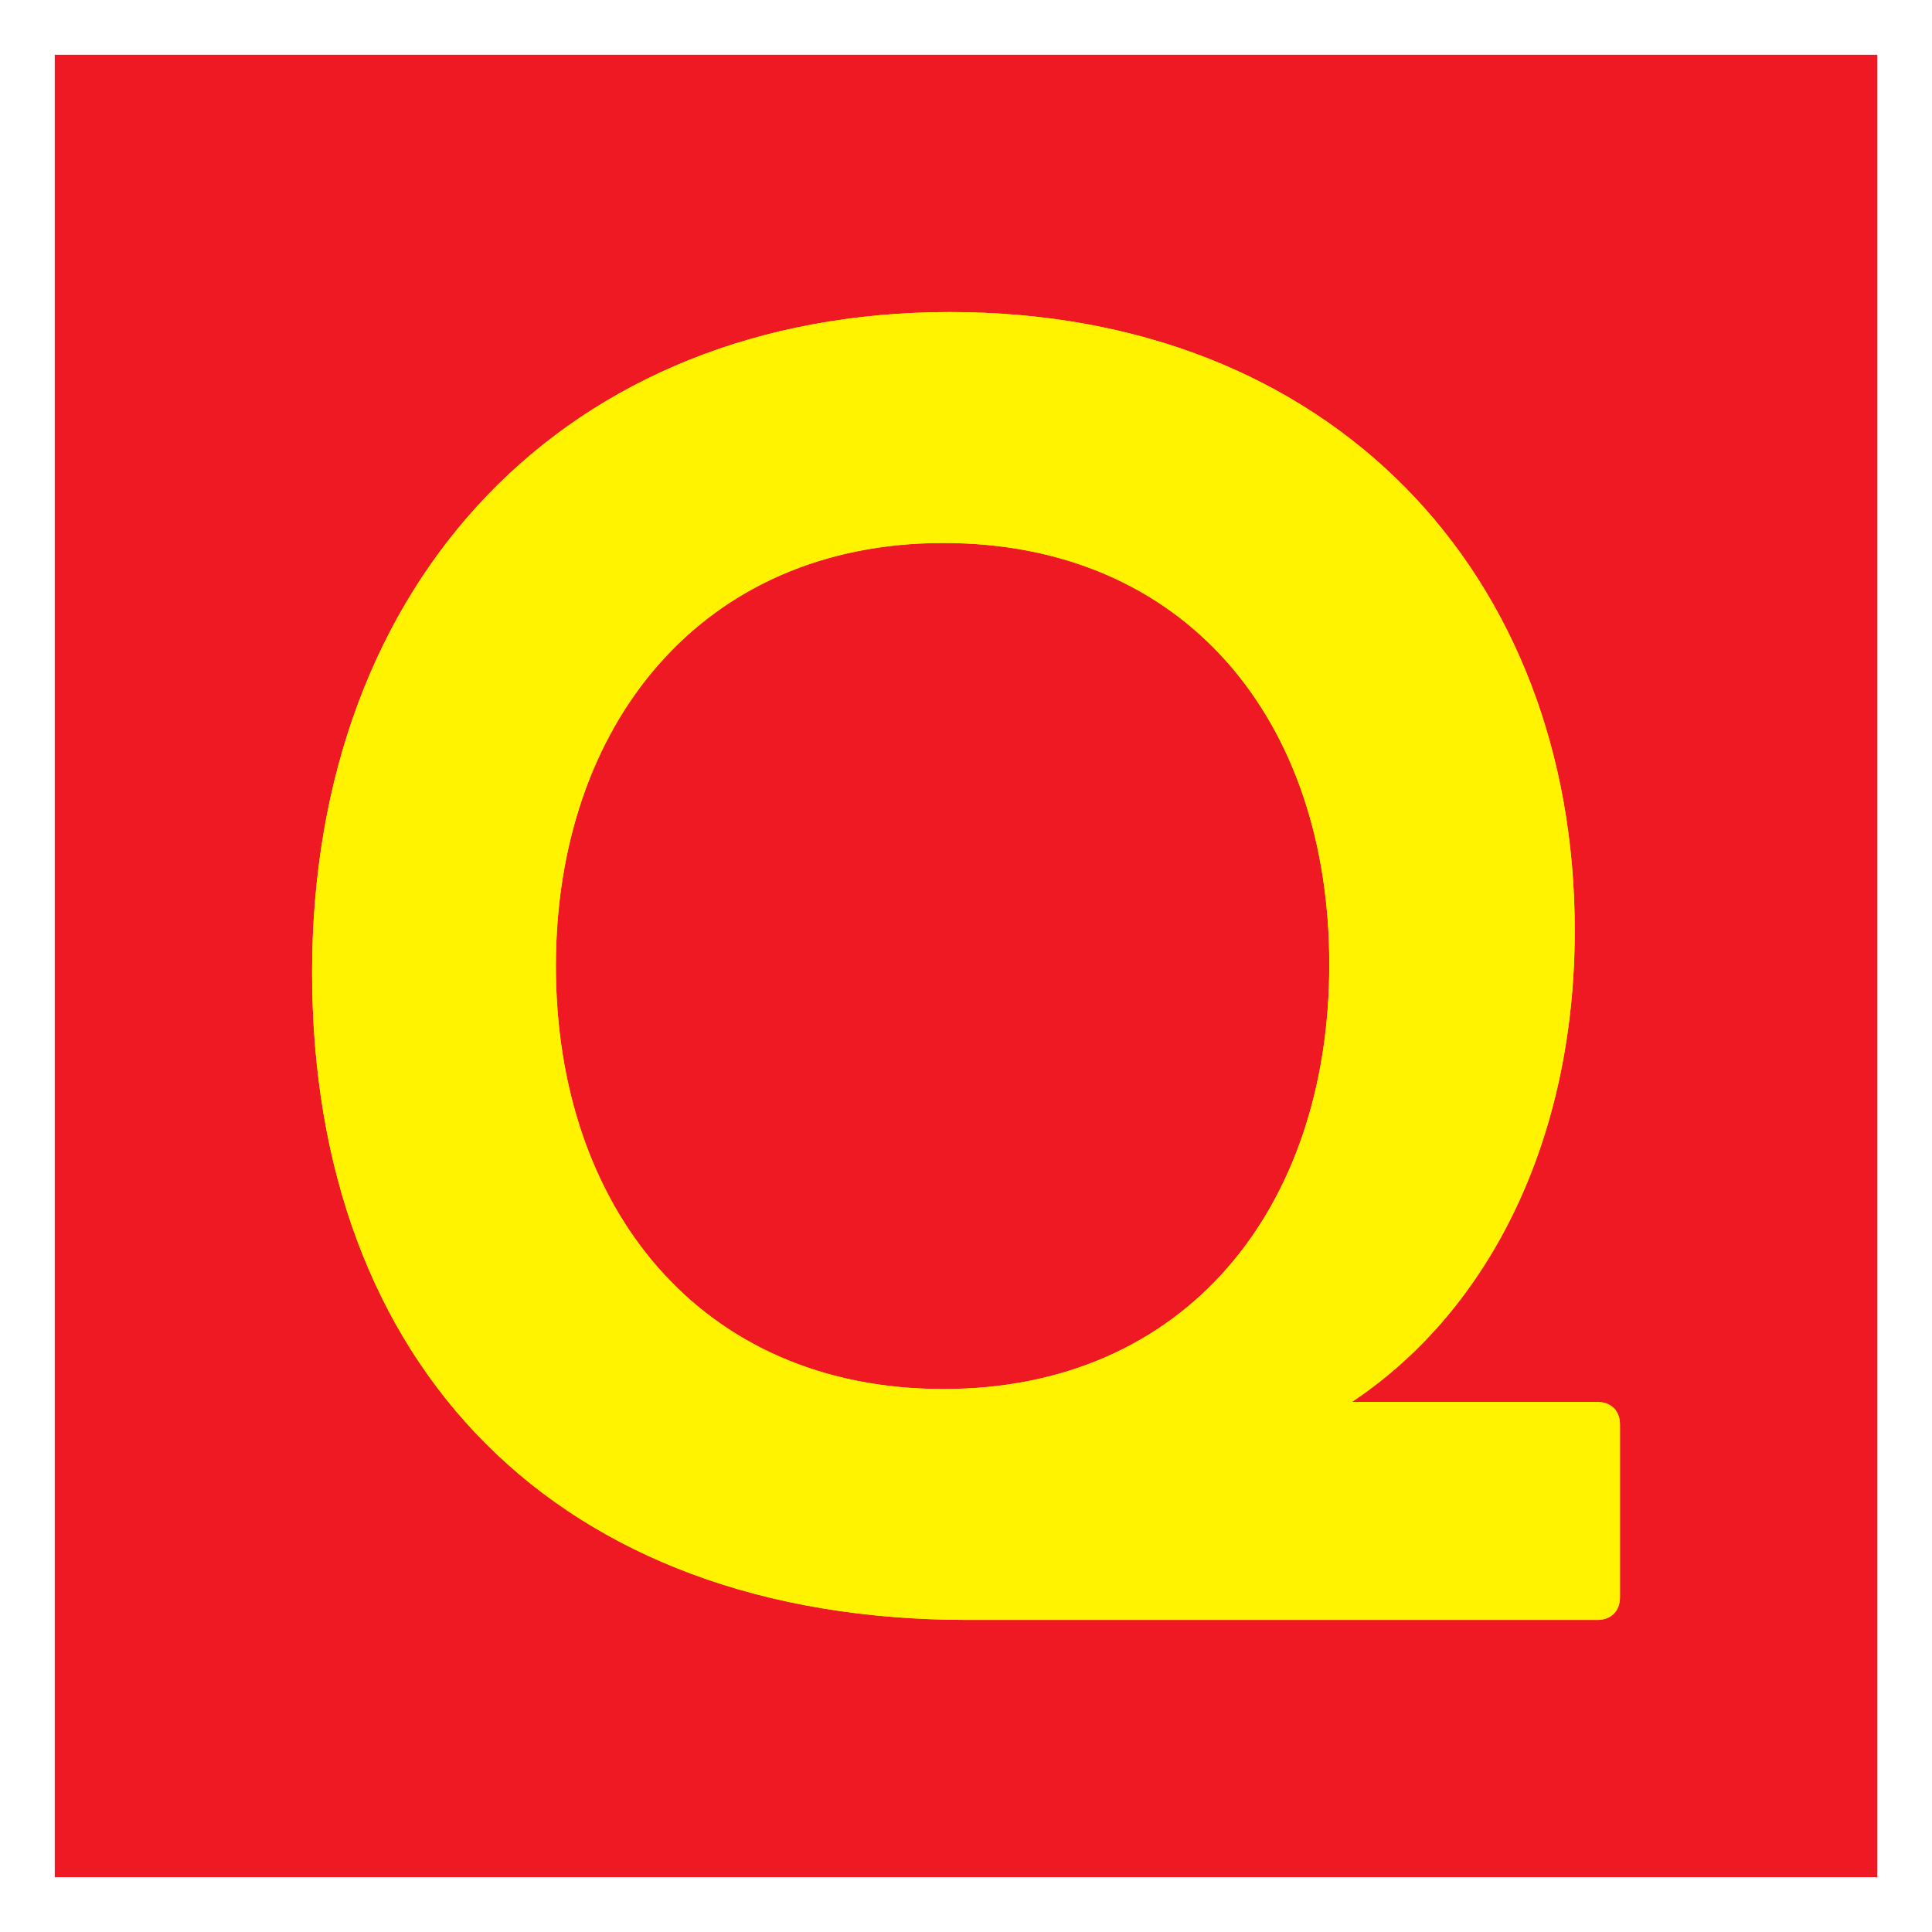
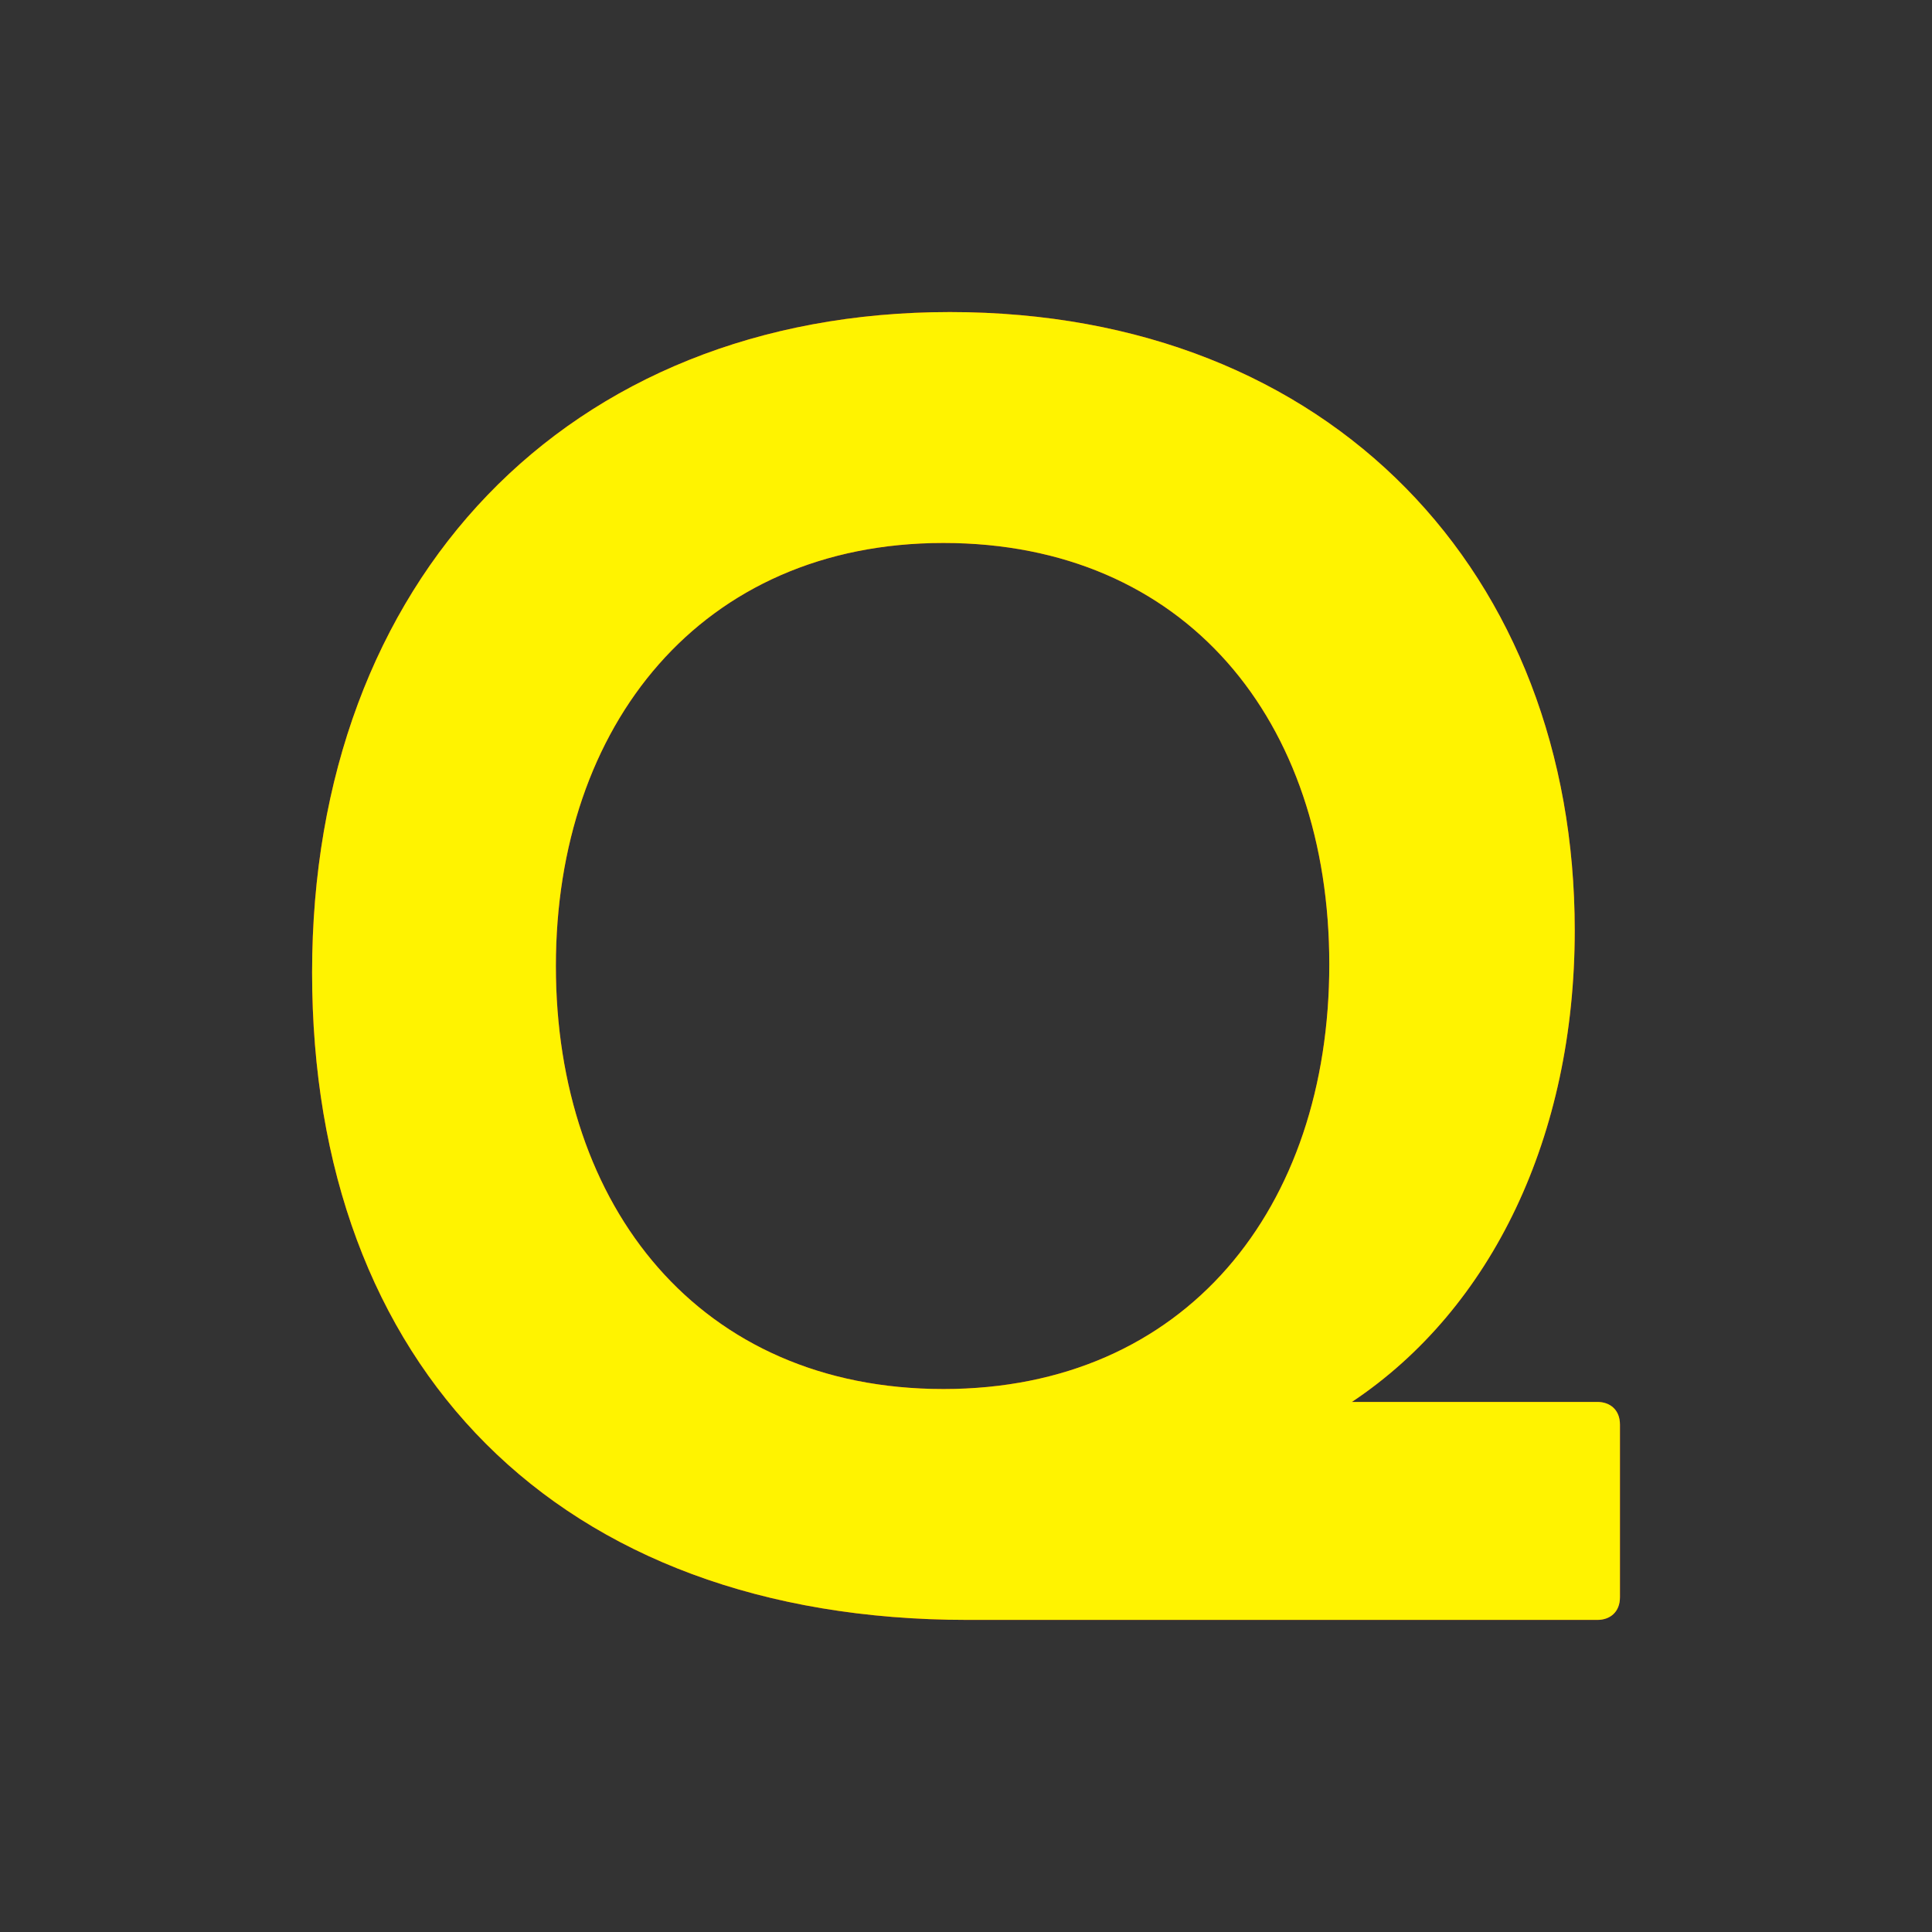
<svg xmlns="http://www.w3.org/2000/svg" id="_レイヤー_1" width="500" height="500" viewBox="0 0 500 500">
  <rect x="0" y="0" width="500" height="500" fill="#333333" stroke="none" />
  <defs>
    <style>.cls-1{fill:#fff300;}.cls-1,.cls-2,.cls-3{stroke-width:0px;}.cls-2{fill:#fff;}.cls-3{fill:#ef1923;}</style>
  </defs>
-   <rect class="cls-3" x="7.09" y="7.09" width="485.83" height="485.83" />
-   <path class="cls-2" d="m485.83,14.17v471.65H14.17V14.17h471.65m14.17-14.17H0v500h500V0h0Z" />
  <path class="cls-3" d="m80.77,251.67c0-101.54,66.02-170.91,165.06-170.91s161.71,68.11,161.71,160.04c0,53.07-21.31,97.78-57.67,122.02h63.52c3.34,0,5.85,2.09,5.85,5.85v44.71c0,3.76-2.51,5.85-5.85,5.85h-162.97c-106.14,0-169.65-65.6-169.65-167.56Zm163.38,107.81c62.68,0,99.87-46.8,99.87-109.9s-37.19-109.06-99.87-109.06-100.29,47.22-100.29,109.48,37.19,109.48,100.29,109.48Z" />
  <path class="cls-1" d="m80.77,251.67c0-101.54,66.02-170.91,165.06-170.91s161.71,68.11,161.71,160.04c0,53.07-21.31,97.78-57.67,122.02h63.52c3.34,0,5.85,2.09,5.85,5.85v44.71c0,3.76-2.51,5.85-5.85,5.85h-162.97c-106.14,0-169.65-65.6-169.65-167.56Zm163.38,107.81c62.68,0,99.87-46.8,99.87-109.9s-37.19-109.06-99.87-109.06-100.29,47.22-100.29,109.48,37.19,109.48,100.29,109.48Z" />
-   <path class="cls-1" d="m80.77,251.67c0-101.54,66.02-170.91,165.06-170.91s161.71,68.11,161.71,160.04c0,53.07-21.31,97.78-57.67,122.02h63.52c3.34,0,5.85,2.09,5.85,5.85v44.71c0,3.76-2.51,5.85-5.85,5.85h-162.97c-106.14,0-169.65-65.6-169.65-167.56Zm163.38,107.81c62.68,0,99.87-46.8,99.87-109.9s-37.19-109.06-99.87-109.06-100.29,47.22-100.29,109.48,37.19,109.48,100.29,109.48Z" />
</svg>